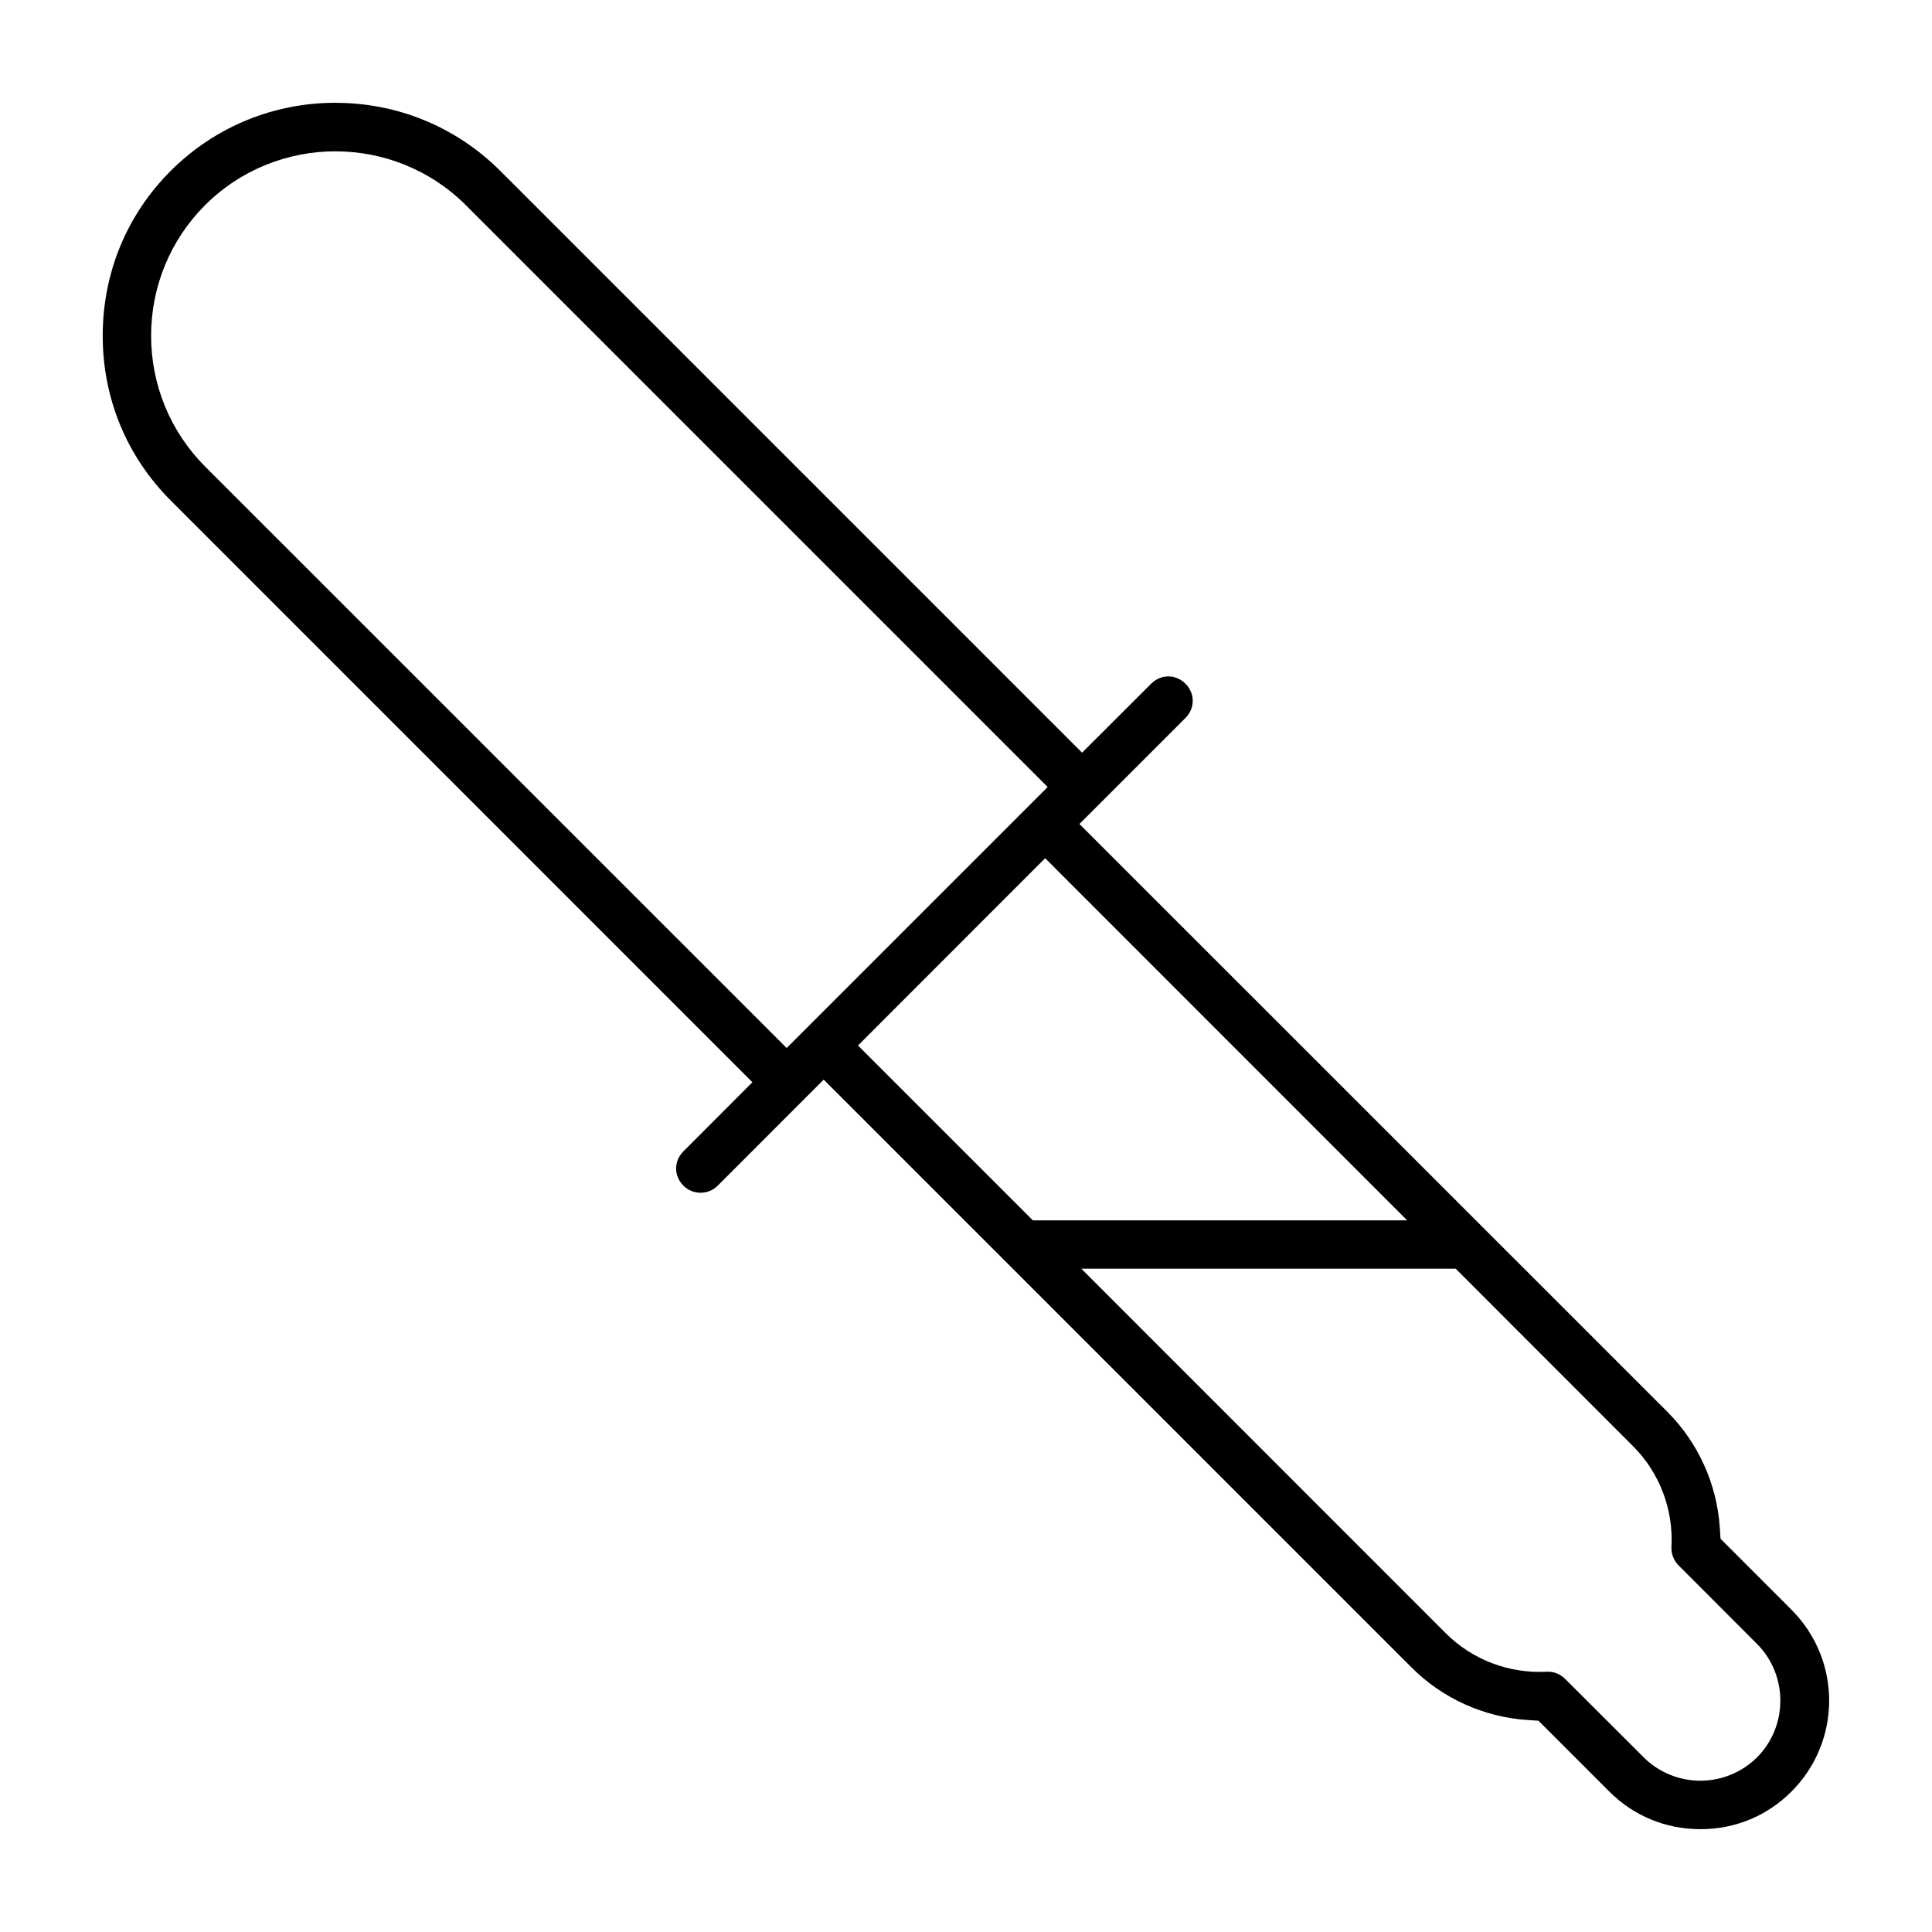
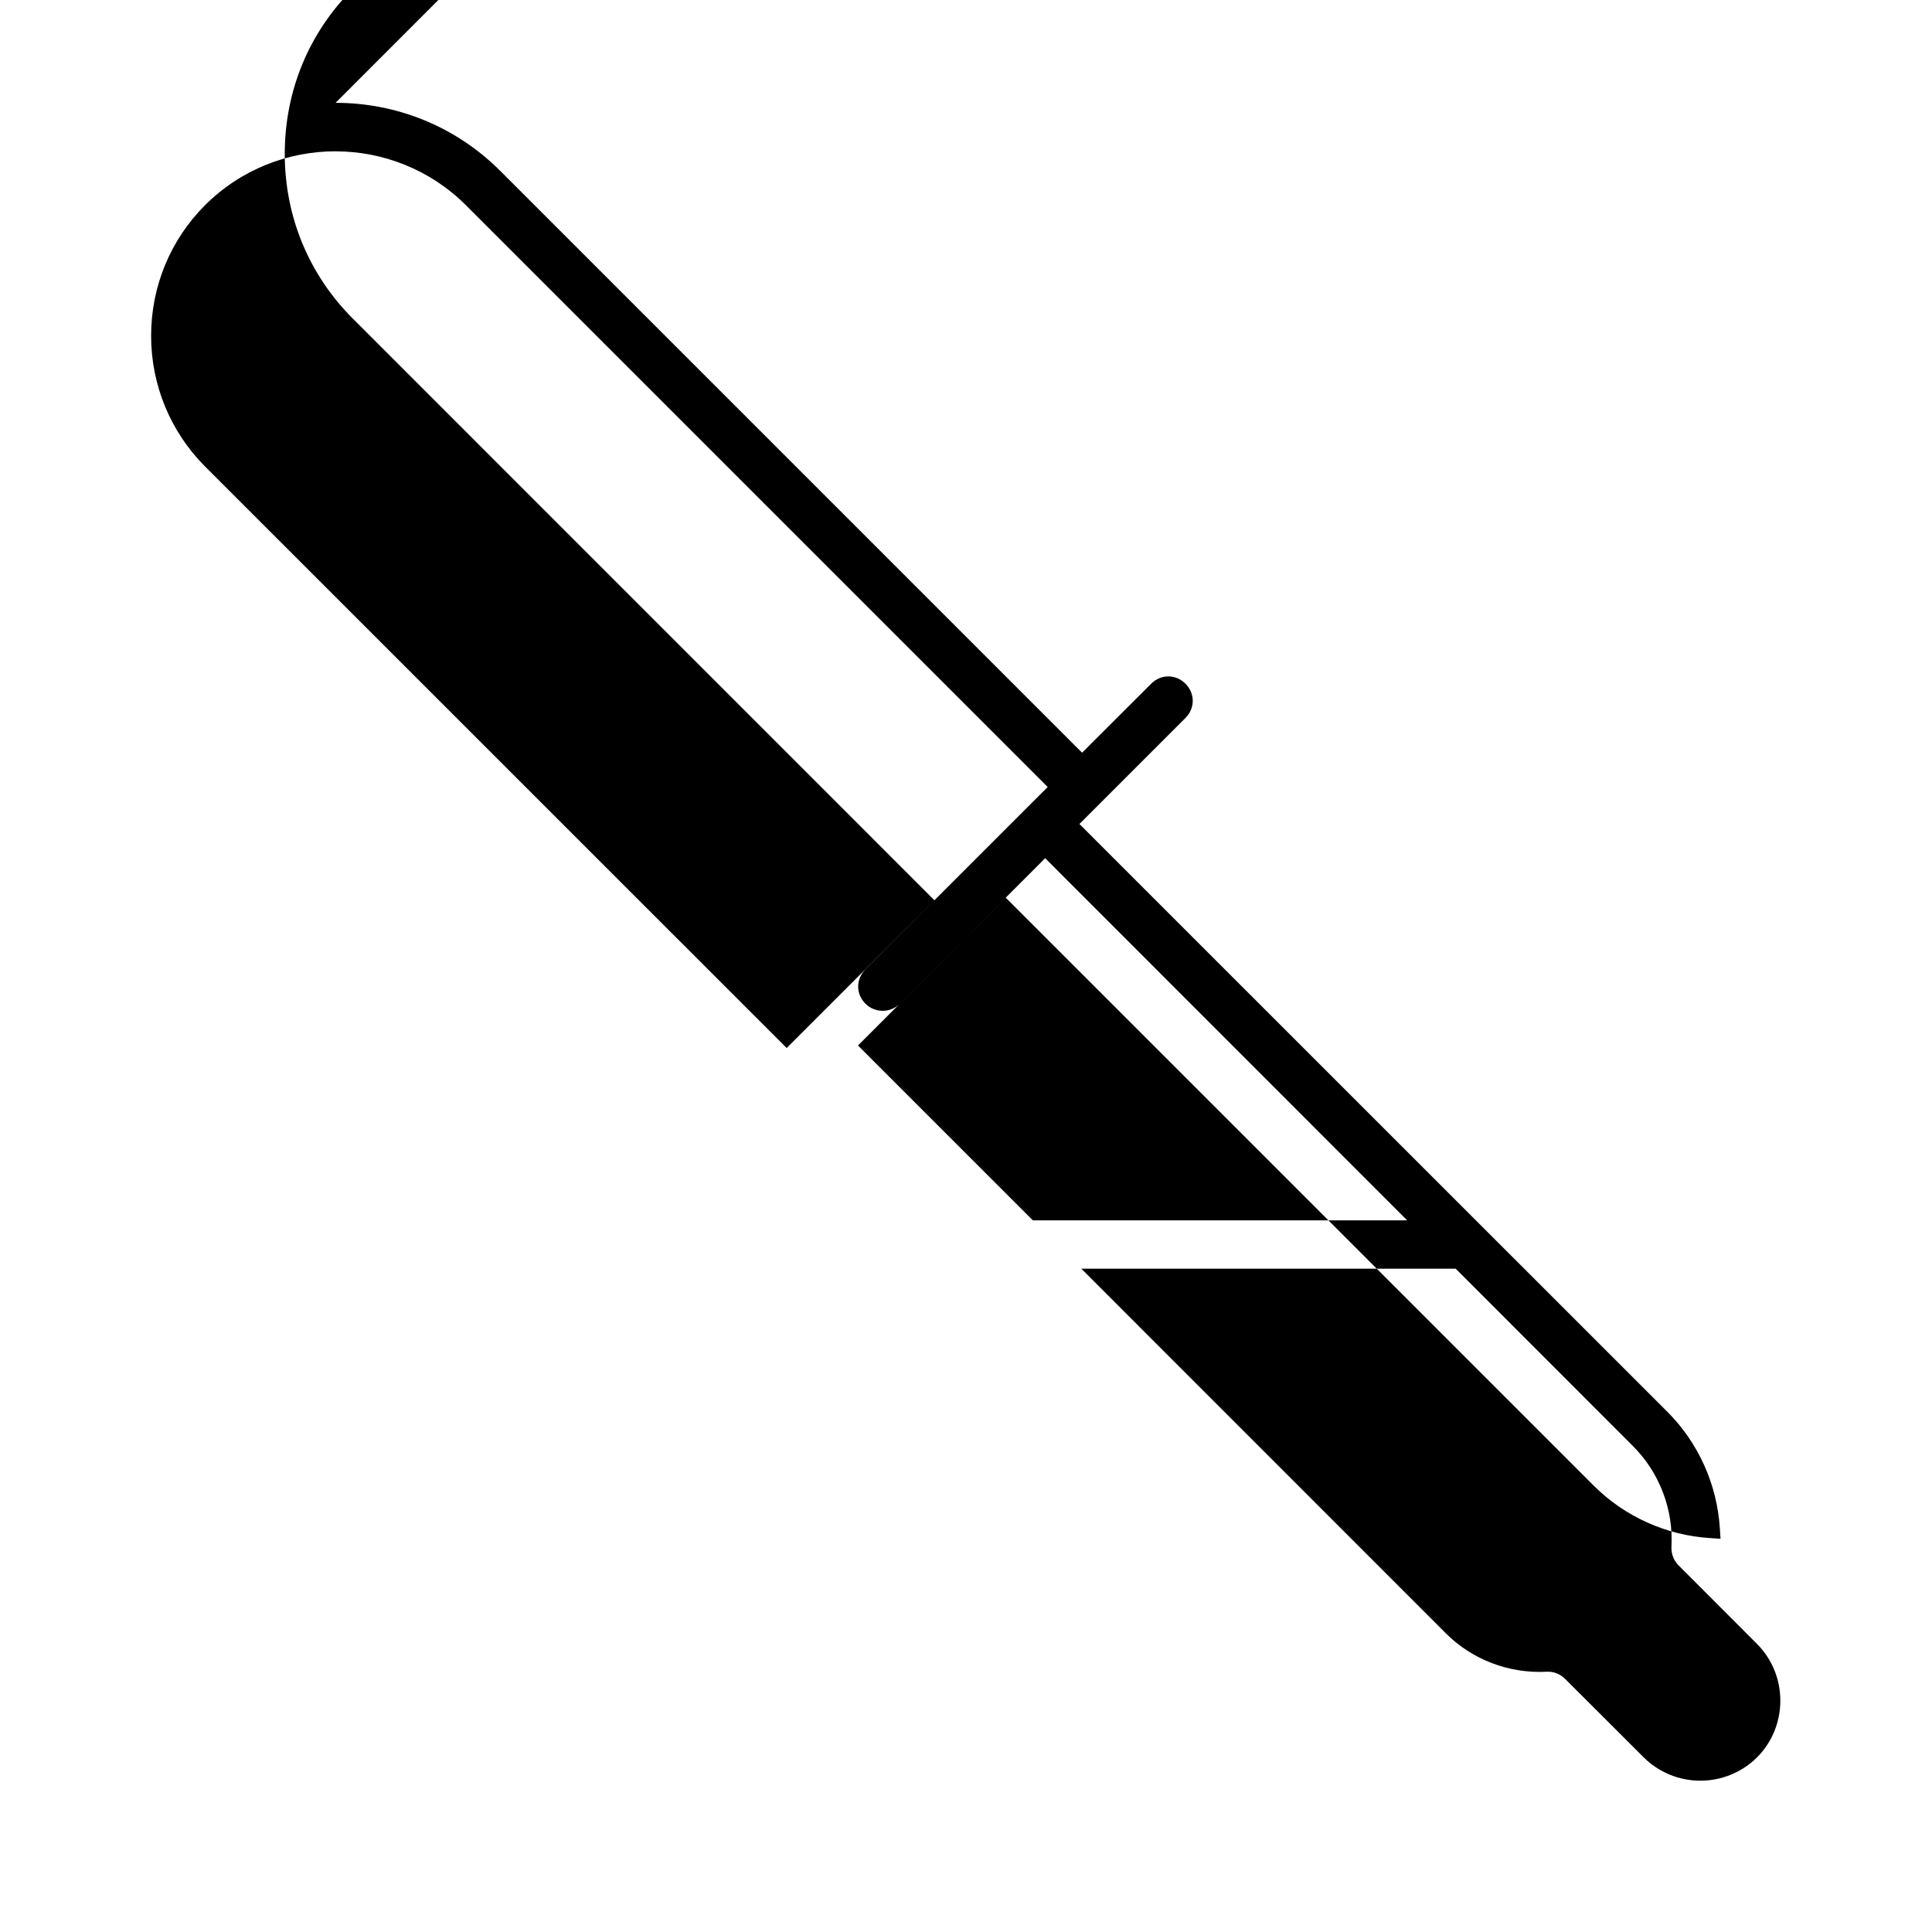
<svg xmlns="http://www.w3.org/2000/svg" fill="#000000" width="800px" height="800px" version="1.1" viewBox="144 144 512 512">
-   <path d="m232.93 171.25c15.84 0 31.594 5.988 43.668 18.062l154.16 154.16 18.316-18.285c2.578-2.578 6.504-2.578 9.082 0 2.578 2.578 2.578 6.504 0 9.082l-28.094 28.094 155.8 155.77c8.238 8.238 13.172 19.25 13.914 30.852l0.18 2.801 18.789 18.789c13.336 13.336 13.336 34.883 0 48.219-6.445 6.445-14.906 9.957-24.109 9.957-9.203 0-17.68-3.512-24.137-9.957l-18.789-18.789-2.801-0.18c-11.602-0.742-22.598-5.691-30.82-13.914l-155.8-155.8-28.078 28.094c-1.273 1.273-2.891 1.883-4.551 1.883s-3.262-0.609-4.551-1.883c-2.578-2.578-2.578-6.504 0-9.082l18.285-18.316-154.14-154.16c-11.66-11.66-18.035-27.059-18.035-43.668v-0.148c0.043-16.551 6.387-31.918 18.004-43.535 12.062-12.062 27.844-18.062 43.668-18.062zm-0.027 12.848c-12.508 0-25.07 4.785-34.586 14.301-9.172 9.172-14.27 21.547-14.27 34.586 0 13.039 5.113 25.426 14.27 34.613l154.16 154.14 69.172-69.172-154.16-154.16c-9.512-9.512-22.078-14.301-34.586-14.301zm188.08 187.33-49.609 49.641 46.336 46.336h99.207l-90.699-90.73zm108.79 108.79h-99.207l96.582 96.613c7.023 7.023 16.758 10.715 26.715 10.195h0.031c1.809-0.105 3.57 0.594 4.891 1.91l20.805 20.773c3.973 3.973 9.41 6.195 15.023 6.195 5.629 0 11.039-2.238 14.996-6.164l0.031-0.031c8.223-8.223 8.223-21.797 0-30.035l-20.805-20.836c-1.289-1.289-1.973-3.082-1.883-4.891 0.547-9.973-3.172-19.691-10.195-26.715l-44.793-44.824z" />
+   <path d="m232.93 171.25c15.84 0 31.594 5.988 43.668 18.062l154.16 154.16 18.316-18.285c2.578-2.578 6.504-2.578 9.082 0 2.578 2.578 2.578 6.504 0 9.082l-28.094 28.094 155.8 155.77c8.238 8.238 13.172 19.25 13.914 30.852l0.18 2.801 18.789 18.789l-18.789-18.789-2.801-0.18c-11.602-0.742-22.598-5.691-30.82-13.914l-155.8-155.8-28.078 28.094c-1.273 1.273-2.891 1.883-4.551 1.883s-3.262-0.609-4.551-1.883c-2.578-2.578-2.578-6.504 0-9.082l18.285-18.316-154.14-154.16c-11.66-11.66-18.035-27.059-18.035-43.668v-0.148c0.043-16.551 6.387-31.918 18.004-43.535 12.062-12.062 27.844-18.062 43.668-18.062zm-0.027 12.848c-12.508 0-25.07 4.785-34.586 14.301-9.172 9.172-14.27 21.547-14.27 34.586 0 13.039 5.113 25.426 14.27 34.613l154.16 154.14 69.172-69.172-154.16-154.16c-9.512-9.512-22.078-14.301-34.586-14.301zm188.08 187.33-49.609 49.641 46.336 46.336h99.207l-90.699-90.73zm108.79 108.79h-99.207l96.582 96.613c7.023 7.023 16.758 10.715 26.715 10.195h0.031c1.809-0.105 3.57 0.594 4.891 1.91l20.805 20.773c3.973 3.973 9.41 6.195 15.023 6.195 5.629 0 11.039-2.238 14.996-6.164l0.031-0.031c8.223-8.223 8.223-21.797 0-30.035l-20.805-20.836c-1.289-1.289-1.973-3.082-1.883-4.891 0.547-9.973-3.172-19.691-10.195-26.715l-44.793-44.824z" />
</svg>